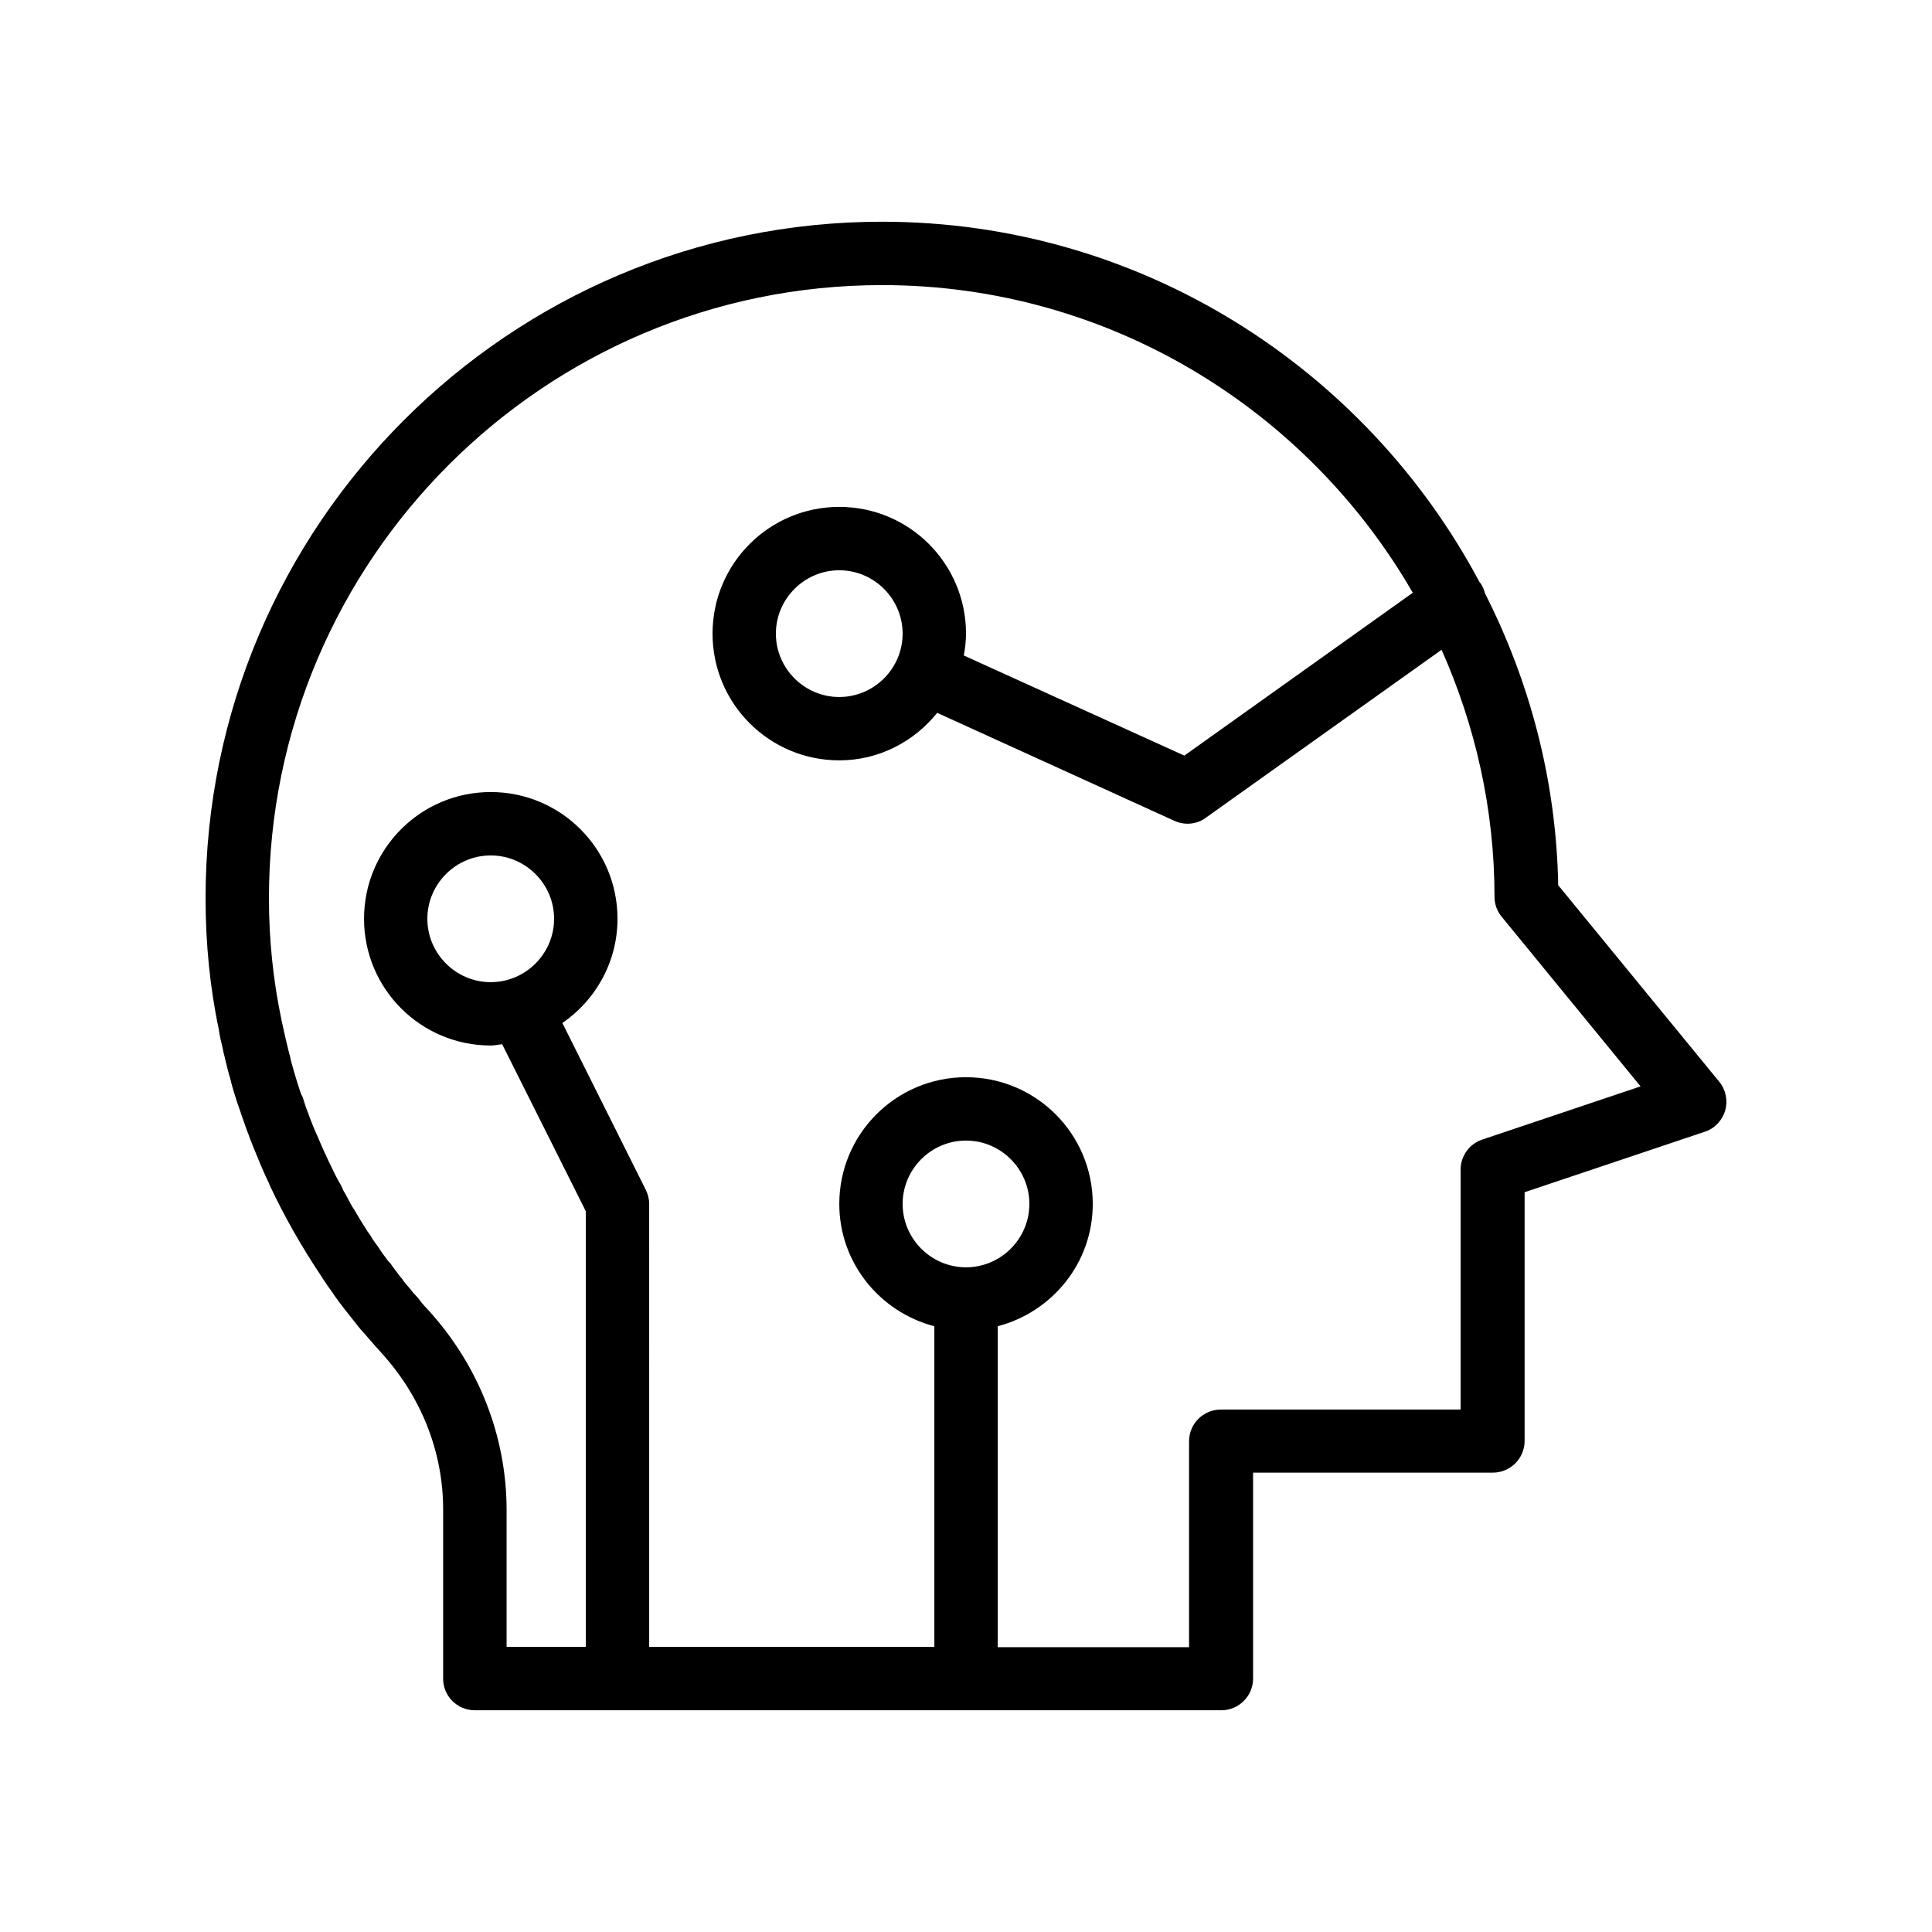
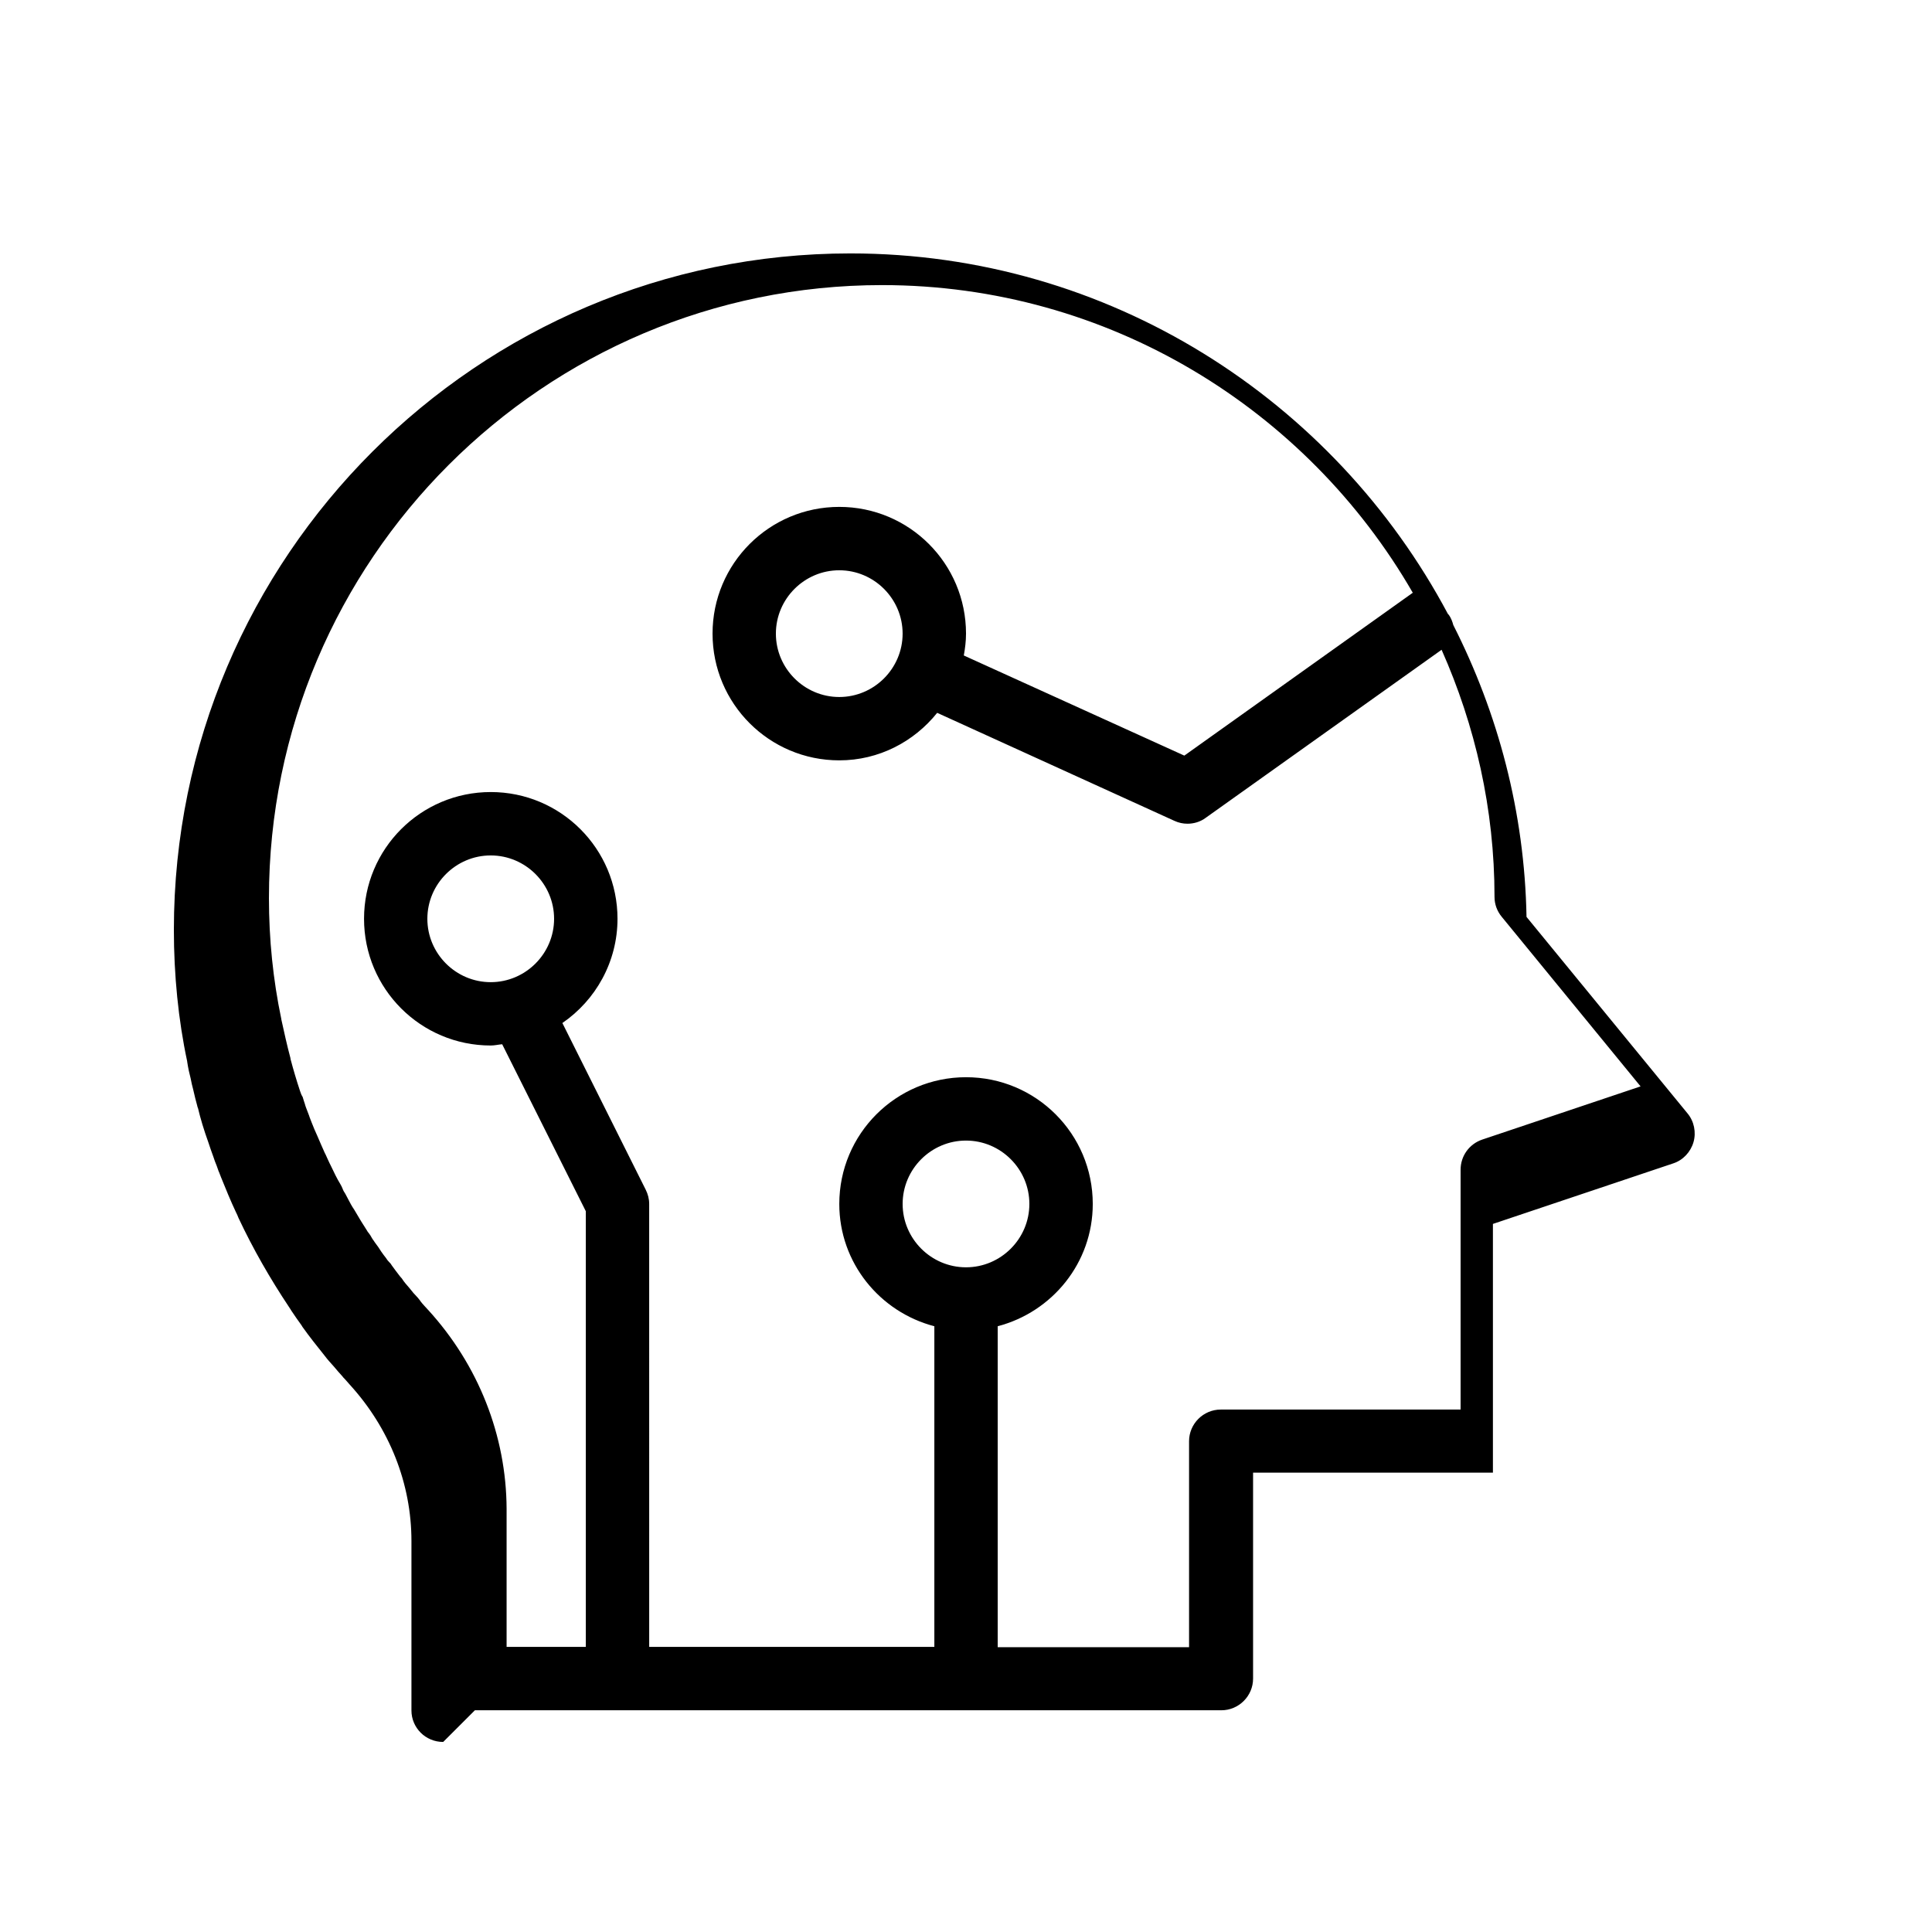
<svg xmlns="http://www.w3.org/2000/svg" fill="#000000" width="800px" height="800px" version="1.1" viewBox="144 144 512 512">
-   <path d="m269.85 597.24h197.83c4.617 0 8.398-3.777 8.398-8.398v-54.578h63.562c4.617 0 8.398-3.777 8.398-8.398v-65.914l47.777-16.039c2.602-0.84 4.617-3.023 5.375-5.625 0.754-2.602 0.168-5.543-1.594-7.641l-42.656-52.059c-0.504-27.793-7.559-53.992-19.398-77.336-0.25-0.922-0.586-1.848-1.176-2.688l-0.25-0.25c-30.148-56.68-89.766-95.555-158.37-95.555-98.828 0-179.27 80.441-179.27 179.27 0 11.922 1.176 23.848 3.527 34.848v0.082c0.25 1.68 0.586 3.191 0.922 4.449 0.168 1.008 0.418 1.93 0.672 2.938 0.336 1.594 0.754 3.106 1.09 4.367 0 0.168 0.082 0.336 0.168 0.504 0.672 2.856 1.594 5.879 2.769 9.152 0.418 1.258 0.84 2.519 1.344 3.863 0.25 0.754 0.504 1.512 0.84 2.266 0.168 0.504 0.336 0.922 0.504 1.426 0 0.082 0 0.082 0.082 0.168 0.168 0.504 0.418 1.008 0.586 1.512 1.258 3.106 2.519 6.215 3.945 9.238 0.25 0.504 0.504 1.008 0.672 1.512 3.863 8.23 8.398 16.121 13.434 23.68 0.25 0.336 0.418 0.672 0.586 0.922 0.84 1.258 1.762 2.602 2.688 3.863 0.082 0.168 0.168 0.25 0.25 0.418 1.848 2.602 3.863 5.121 5.879 7.641 0.754 1.008 1.594 1.93 2.434 2.856 0.754 0.922 1.512 1.762 2.266 2.602 0.168 0.25 0.418 0.504 0.672 0.754 0.418 0.504 0.84 0.922 1.258 1.426 10.578 11.586 16.375 26.281 16.375 41.48v44.922c0.012 4.543 3.707 8.32 8.41 8.32zm130.15-117.39c-9.238 0-16.793-7.559-16.793-16.793 0-9.238 7.559-16.793 16.793-16.793 9.238 0 16.793 7.559 16.793 16.793 0 9.238-7.559 16.793-16.793 16.793zm-142.58 11.254c-0.672-0.754-1.344-1.426-1.93-2.184-0.25-0.418-0.586-0.754-0.84-1.09-0.336-0.336-0.672-0.754-1.09-1.176-0.672-0.84-1.344-1.68-2.098-2.519-0.336-0.418-0.672-0.84-0.922-1.258-0.082-0.168-0.336-0.336-0.504-0.586-0.754-1.008-1.512-1.93-2.266-3.023-0.168-0.336-0.418-0.586-0.672-0.84-0.336-0.336-0.586-0.672-0.84-1.09-0.168-0.25-0.418-0.504-0.586-0.754-0.418-0.586-0.922-1.258-1.426-2.098-0.336-0.418-0.586-0.84-0.922-1.258-0.082-0.168-0.25-0.336-0.336-0.504-0.336-0.418-0.586-0.922-0.84-1.344-0.25-0.336-0.504-0.754-0.754-1.008 0 0 0-0.082-0.082-0.168-1.09-1.68-2.184-3.441-3.441-5.625-0.586-0.84-1.176-1.93-1.512-2.602l-0.84-1.594c-0.336-0.504-0.586-0.922-0.754-1.426-0.168-0.418-0.336-0.754-0.586-1.176-0.922-1.512-1.68-3.106-2.434-4.703l-0.418-0.84c-0.168-0.418-0.418-0.84-0.586-1.258-0.25-0.504-0.418-1.008-0.672-1.426-0.672-1.512-1.344-3.023-2.016-4.617-0.504-1.09-1.008-2.266-1.426-3.359-0.168-0.504-0.418-1.008-0.586-1.512-0.082-0.168-0.082-0.336-0.168-0.504-0.168-0.336-0.25-0.754-0.418-1.09-0.25-0.672-0.504-1.258-0.672-1.93-0.168-0.586-0.418-1.176-0.586-1.848-0.285-0.441-0.539-1.031-0.707-1.617-0.922-2.769-1.762-5.625-2.519-8.48v-0.082-0.082c-0.922-3.441-1.68-6.887-2.434-10.328v-0.082c-2.184-10.418-3.273-21.168-3.273-31.996 0-89.598 72.883-162.48 162.48-162.48 60.039 0 112.6 32.914 140.65 81.531l-60.543 43.16-58.441-26.535c0.336-1.848 0.586-3.777 0.586-5.793 0-18.559-15.031-33.586-33.586-33.586-18.559 0-33.586 15.031-33.586 33.586 0 18.559 15.031 33.586 33.586 33.586 10.496 0 19.816-4.953 25.945-12.594l62.891 28.633c1.09 0.504 2.266 0.754 3.441 0.754 1.68 0 3.441-0.504 4.871-1.594l62.473-44.504c8.902 20.07 14.023 42.152 14.023 65.496 0 1.93 0.672 3.777 1.93 5.289l36.777 44.922-41.984 14.105c-3.441 1.176-5.711 4.367-5.711 7.977v63.562h-63.562c-4.617 0-8.398 3.777-8.398 8.398v54.578l-50.711 0.008v-85.062c14.441-3.777 25.191-16.793 25.191-32.41 0-18.559-15.031-33.586-33.586-33.586-18.559 0-33.586 15.031-33.586 33.586 0 15.617 10.746 28.633 25.191 32.41v84.977h-75.57l-0.004-117.39c0-1.344-0.336-2.602-0.922-3.777l-22.082-44.168c8.816-6.047 14.609-16.207 14.609-27.625 0-18.559-15.031-33.586-33.586-33.586-18.559 0-33.586 15.031-33.586 33.586 0 18.559 15.031 33.586 33.586 33.586 1.008 0 2.016-0.25 3.023-0.336l22.164 44.25v115.46h-20.992v-36.609c-0.086-19.395-7.477-38.121-20.824-52.73zm108.99-162.39c-9.238 0-16.793-7.559-16.793-16.793 0-9.238 7.559-16.793 16.793-16.793 9.238 0 16.793 7.559 16.793 16.793s-7.555 16.793-16.793 16.793zm-92.363 75.57c-9.238 0-16.793-7.559-16.793-16.793 0-9.238 7.559-16.793 16.793-16.793 9.238 0 16.793 7.559 16.793 16.793s-7.559 16.793-16.793 16.793z" />
+   <path d="m269.85 597.24h197.83c4.617 0 8.398-3.777 8.398-8.398v-54.578h63.562v-65.914l47.777-16.039c2.602-0.84 4.617-3.023 5.375-5.625 0.754-2.602 0.168-5.543-1.594-7.641l-42.656-52.059c-0.504-27.793-7.559-53.992-19.398-77.336-0.25-0.922-0.586-1.848-1.176-2.688l-0.25-0.25c-30.148-56.68-89.766-95.555-158.37-95.555-98.828 0-179.27 80.441-179.27 179.27 0 11.922 1.176 23.848 3.527 34.848v0.082c0.25 1.68 0.586 3.191 0.922 4.449 0.168 1.008 0.418 1.93 0.672 2.938 0.336 1.594 0.754 3.106 1.09 4.367 0 0.168 0.082 0.336 0.168 0.504 0.672 2.856 1.594 5.879 2.769 9.152 0.418 1.258 0.84 2.519 1.344 3.863 0.25 0.754 0.504 1.512 0.84 2.266 0.168 0.504 0.336 0.922 0.504 1.426 0 0.082 0 0.082 0.082 0.168 0.168 0.504 0.418 1.008 0.586 1.512 1.258 3.106 2.519 6.215 3.945 9.238 0.25 0.504 0.504 1.008 0.672 1.512 3.863 8.23 8.398 16.121 13.434 23.68 0.25 0.336 0.418 0.672 0.586 0.922 0.84 1.258 1.762 2.602 2.688 3.863 0.082 0.168 0.168 0.25 0.25 0.418 1.848 2.602 3.863 5.121 5.879 7.641 0.754 1.008 1.594 1.93 2.434 2.856 0.754 0.922 1.512 1.762 2.266 2.602 0.168 0.25 0.418 0.504 0.672 0.754 0.418 0.504 0.84 0.922 1.258 1.426 10.578 11.586 16.375 26.281 16.375 41.48v44.922c0.012 4.543 3.707 8.32 8.41 8.32zm130.15-117.39c-9.238 0-16.793-7.559-16.793-16.793 0-9.238 7.559-16.793 16.793-16.793 9.238 0 16.793 7.559 16.793 16.793 0 9.238-7.559 16.793-16.793 16.793zm-142.58 11.254c-0.672-0.754-1.344-1.426-1.93-2.184-0.25-0.418-0.586-0.754-0.84-1.09-0.336-0.336-0.672-0.754-1.09-1.176-0.672-0.84-1.344-1.68-2.098-2.519-0.336-0.418-0.672-0.84-0.922-1.258-0.082-0.168-0.336-0.336-0.504-0.586-0.754-1.008-1.512-1.93-2.266-3.023-0.168-0.336-0.418-0.586-0.672-0.84-0.336-0.336-0.586-0.672-0.84-1.09-0.168-0.25-0.418-0.504-0.586-0.754-0.418-0.586-0.922-1.258-1.426-2.098-0.336-0.418-0.586-0.84-0.922-1.258-0.082-0.168-0.25-0.336-0.336-0.504-0.336-0.418-0.586-0.922-0.84-1.344-0.25-0.336-0.504-0.754-0.754-1.008 0 0 0-0.082-0.082-0.168-1.09-1.68-2.184-3.441-3.441-5.625-0.586-0.84-1.176-1.93-1.512-2.602l-0.84-1.594c-0.336-0.504-0.586-0.922-0.754-1.426-0.168-0.418-0.336-0.754-0.586-1.176-0.922-1.512-1.68-3.106-2.434-4.703l-0.418-0.84c-0.168-0.418-0.418-0.84-0.586-1.258-0.25-0.504-0.418-1.008-0.672-1.426-0.672-1.512-1.344-3.023-2.016-4.617-0.504-1.09-1.008-2.266-1.426-3.359-0.168-0.504-0.418-1.008-0.586-1.512-0.082-0.168-0.082-0.336-0.168-0.504-0.168-0.336-0.25-0.754-0.418-1.09-0.25-0.672-0.504-1.258-0.672-1.93-0.168-0.586-0.418-1.176-0.586-1.848-0.285-0.441-0.539-1.031-0.707-1.617-0.922-2.769-1.762-5.625-2.519-8.48v-0.082-0.082c-0.922-3.441-1.68-6.887-2.434-10.328v-0.082c-2.184-10.418-3.273-21.168-3.273-31.996 0-89.598 72.883-162.48 162.48-162.48 60.039 0 112.6 32.914 140.65 81.531l-60.543 43.16-58.441-26.535c0.336-1.848 0.586-3.777 0.586-5.793 0-18.559-15.031-33.586-33.586-33.586-18.559 0-33.586 15.031-33.586 33.586 0 18.559 15.031 33.586 33.586 33.586 10.496 0 19.816-4.953 25.945-12.594l62.891 28.633c1.09 0.504 2.266 0.754 3.441 0.754 1.68 0 3.441-0.504 4.871-1.594l62.473-44.504c8.902 20.07 14.023 42.152 14.023 65.496 0 1.93 0.672 3.777 1.93 5.289l36.777 44.922-41.984 14.105c-3.441 1.176-5.711 4.367-5.711 7.977v63.562h-63.562c-4.617 0-8.398 3.777-8.398 8.398v54.578l-50.711 0.008v-85.062c14.441-3.777 25.191-16.793 25.191-32.41 0-18.559-15.031-33.586-33.586-33.586-18.559 0-33.586 15.031-33.586 33.586 0 15.617 10.746 28.633 25.191 32.41v84.977h-75.57l-0.004-117.39c0-1.344-0.336-2.602-0.922-3.777l-22.082-44.168c8.816-6.047 14.609-16.207 14.609-27.625 0-18.559-15.031-33.586-33.586-33.586-18.559 0-33.586 15.031-33.586 33.586 0 18.559 15.031 33.586 33.586 33.586 1.008 0 2.016-0.25 3.023-0.336l22.164 44.25v115.46h-20.992v-36.609c-0.086-19.395-7.477-38.121-20.824-52.73zm108.99-162.39c-9.238 0-16.793-7.559-16.793-16.793 0-9.238 7.559-16.793 16.793-16.793 9.238 0 16.793 7.559 16.793 16.793s-7.555 16.793-16.793 16.793zm-92.363 75.57c-9.238 0-16.793-7.559-16.793-16.793 0-9.238 7.559-16.793 16.793-16.793 9.238 0 16.793 7.559 16.793 16.793s-7.559 16.793-16.793 16.793z" />
</svg>